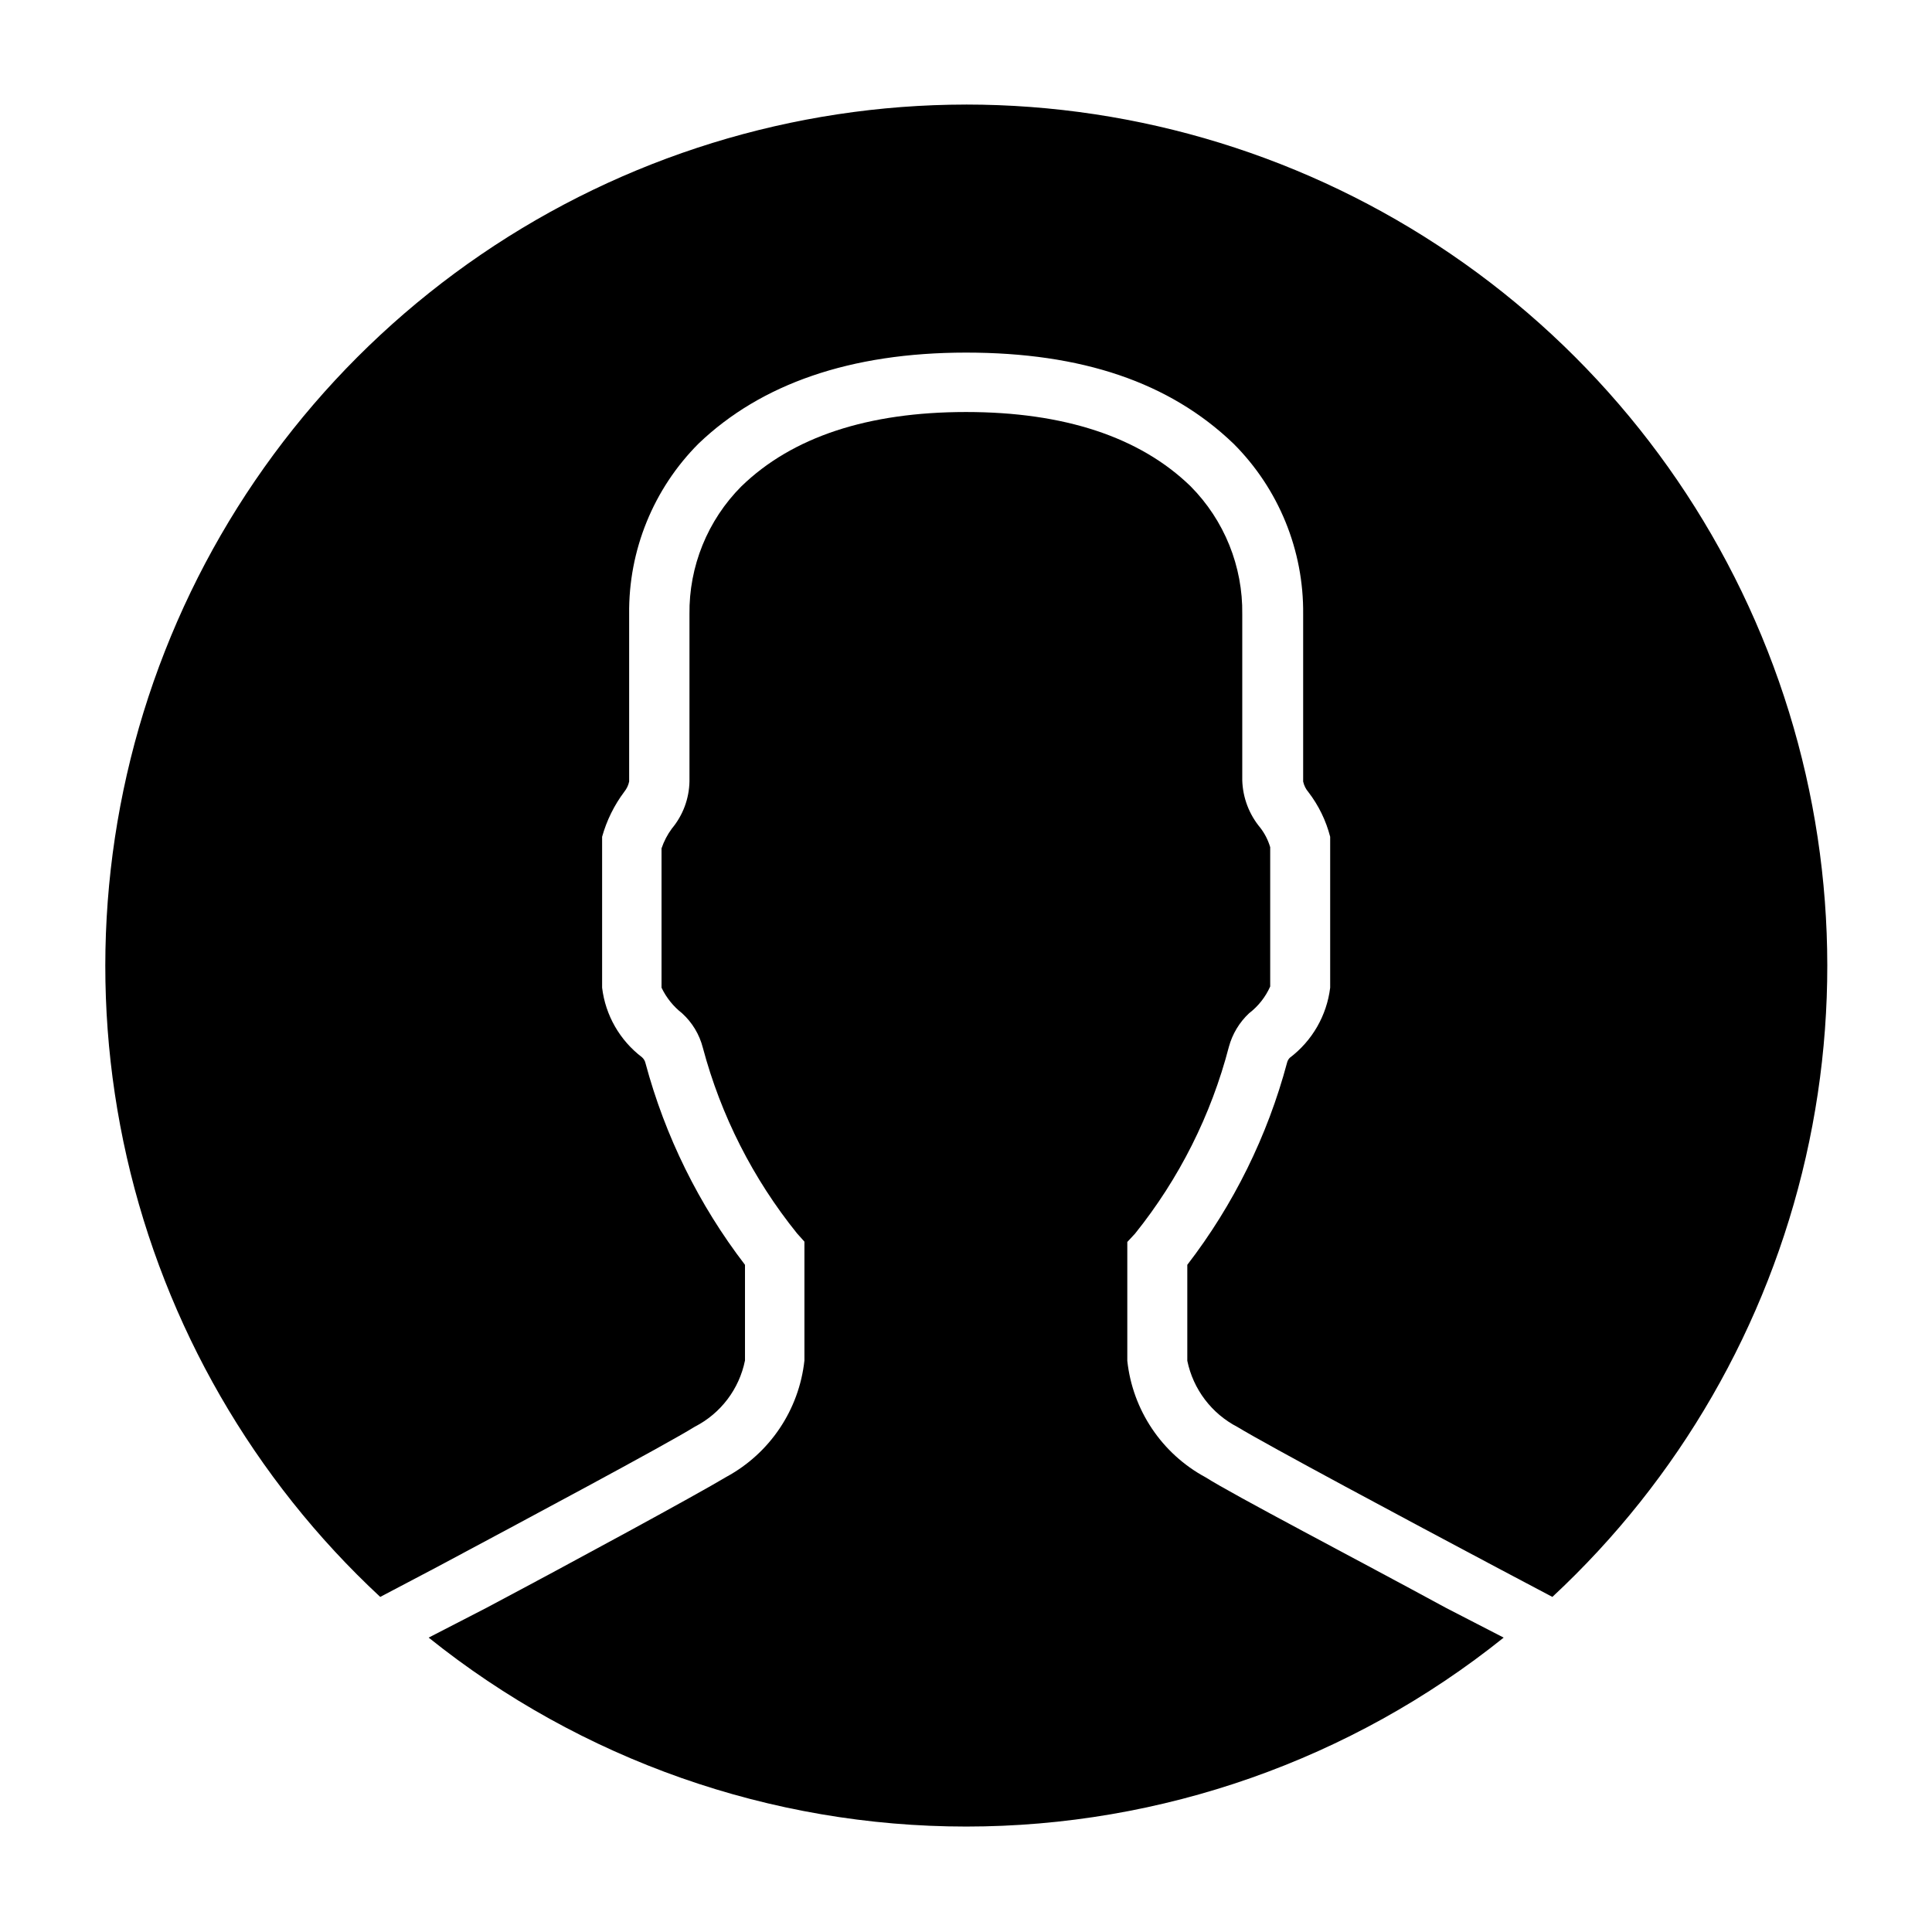
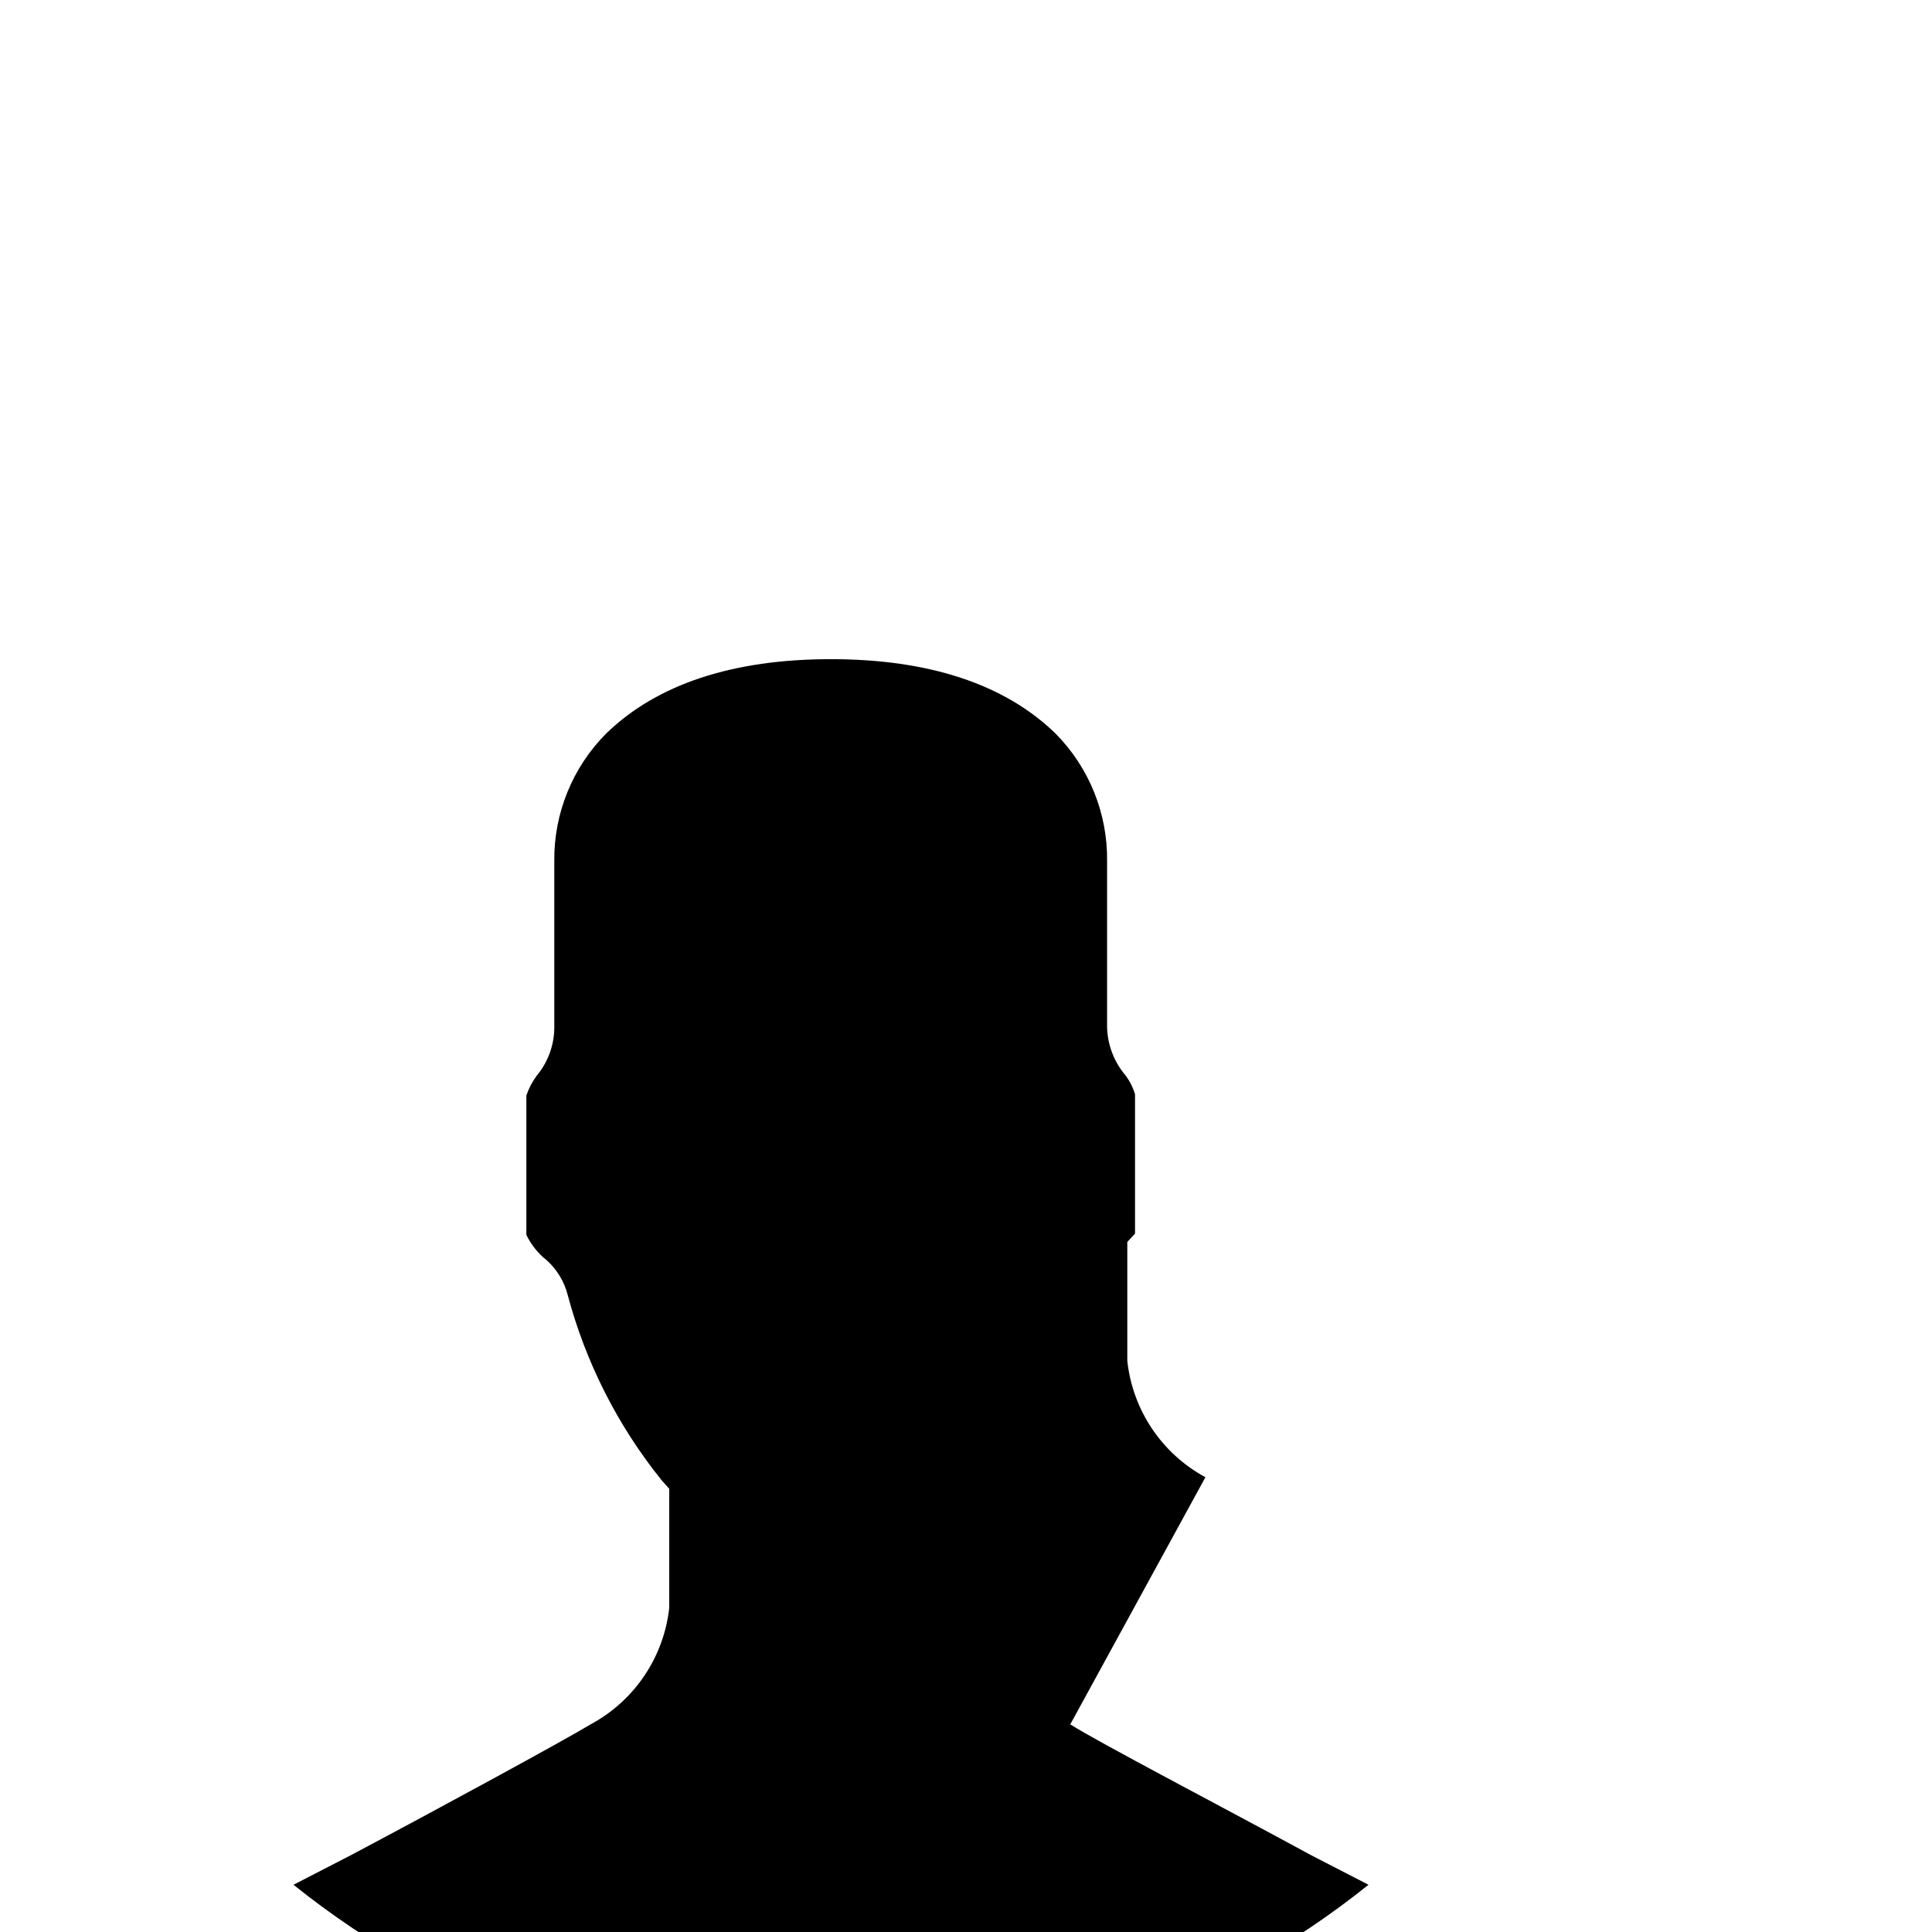
<svg xmlns="http://www.w3.org/2000/svg" fill="#000000" width="800px" height="800px" version="1.1" viewBox="144 144 512 512">
  <g>
-     <path d="m400 171.71c-45.844 0.039-90.613 13.879-128.48 39.719-37.867 25.84-67.078 62.484-83.828 105.16-16.75 42.676-20.266 89.402-10.086 134.1 10.18 44.699 33.582 85.301 67.156 116.51l14.957-7.871c22.984-12.281 60.691-32.434 68.406-37.234 6.879-3.519 11.777-9.98 13.305-17.555v-25.348c-12.211-15.914-21.172-34.078-26.371-53.453-0.137-0.609-0.469-1.164-0.945-1.574-5.859-4.461-9.668-11.105-10.547-18.418v-39.992c1.203-4.32 3.207-8.379 5.902-11.965 0.625-0.781 1.059-1.695 1.262-2.676v-44.32c-0.203-16.953 6.438-33.27 18.418-45.262 16.453-15.742 40.148-24.09 70.848-24.09 30.699 0 53.922 7.871 70.848 24.09h0.004c12.012 11.98 18.68 28.297 18.5 45.262v44.32c0.227 1.047 0.711 2.023 1.414 2.832 2.691 3.512 4.648 7.527 5.746 11.809v39.992c-0.902 7.387-4.766 14.09-10.703 18.578-0.344 0.348-0.59 0.781-0.711 1.258-5.188 19.441-14.176 37.664-26.449 53.609v25.426c1.559 7.559 6.449 14.012 13.305 17.555 7.871 4.801 45.422 24.875 68.566 37.156l14.879 7.871h-0.004c33.59-31.223 56.992-71.836 67.168-116.55 10.176-44.715 6.648-91.457-10.121-134.14-16.773-42.684-46.008-79.324-83.898-105.15-37.891-25.828-82.684-39.645-128.54-39.652z" />
-     <path d="m463.45 535.48c-11.559-6.25-19.301-17.793-20.703-30.859v-31.488l2.047-2.203c11.699-14.562 20.176-31.438 24.875-49.516 0.926-3.406 2.777-6.484 5.356-8.895 2.426-1.859 4.348-4.293 5.59-7.086v-36.918c-0.547-1.852-1.426-3.586-2.598-5.117-2.973-3.539-4.664-7.977-4.805-12.598v-44.004c0.18-12.691-4.758-24.918-13.695-33.926-13.461-13.066-33.535-19.68-59.512-19.68s-46.051 6.613-59.512 19.68h-0.004c-8.965 8.996-13.934 21.227-13.773 33.926v44.32c-0.094 4.551-1.73 8.938-4.644 12.438-1.191 1.602-2.121 3.383-2.758 5.273v36.922c1.266 2.644 3.125 4.961 5.434 6.769 2.691 2.438 4.609 5.613 5.512 9.133 4.785 17.961 13.285 34.723 24.953 49.199l1.969 2.203v31.488c-1.414 13.062-9.152 24.598-20.703 30.859-7.871 4.723-40.305 22.355-63.605 34.715l-15.273 7.871c40.402 32.406 90.648 50.07 142.45 50.07 51.793 0 102.04-17.664 142.44-50.07l-15.273-7.871c-23.297-12.676-56.359-29.914-63.762-34.637z" />
+     <path d="m463.45 535.48c-11.559-6.25-19.301-17.793-20.703-30.859v-31.488l2.047-2.203v-36.918c-0.547-1.852-1.426-3.586-2.598-5.117-2.973-3.539-4.664-7.977-4.805-12.598v-44.004c0.18-12.691-4.758-24.918-13.695-33.926-13.461-13.066-33.535-19.68-59.512-19.68s-46.051 6.613-59.512 19.68h-0.004c-8.965 8.996-13.934 21.227-13.773 33.926v44.32c-0.094 4.551-1.73 8.938-4.644 12.438-1.191 1.602-2.121 3.383-2.758 5.273v36.922c1.266 2.644 3.125 4.961 5.434 6.769 2.691 2.438 4.609 5.613 5.512 9.133 4.785 17.961 13.285 34.723 24.953 49.199l1.969 2.203v31.488c-1.414 13.062-9.152 24.598-20.703 30.859-7.871 4.723-40.305 22.355-63.605 34.715l-15.273 7.871c40.402 32.406 90.648 50.07 142.45 50.07 51.793 0 102.04-17.664 142.44-50.07l-15.273-7.871c-23.297-12.676-56.359-29.914-63.762-34.637z" />
  </g>
</svg>